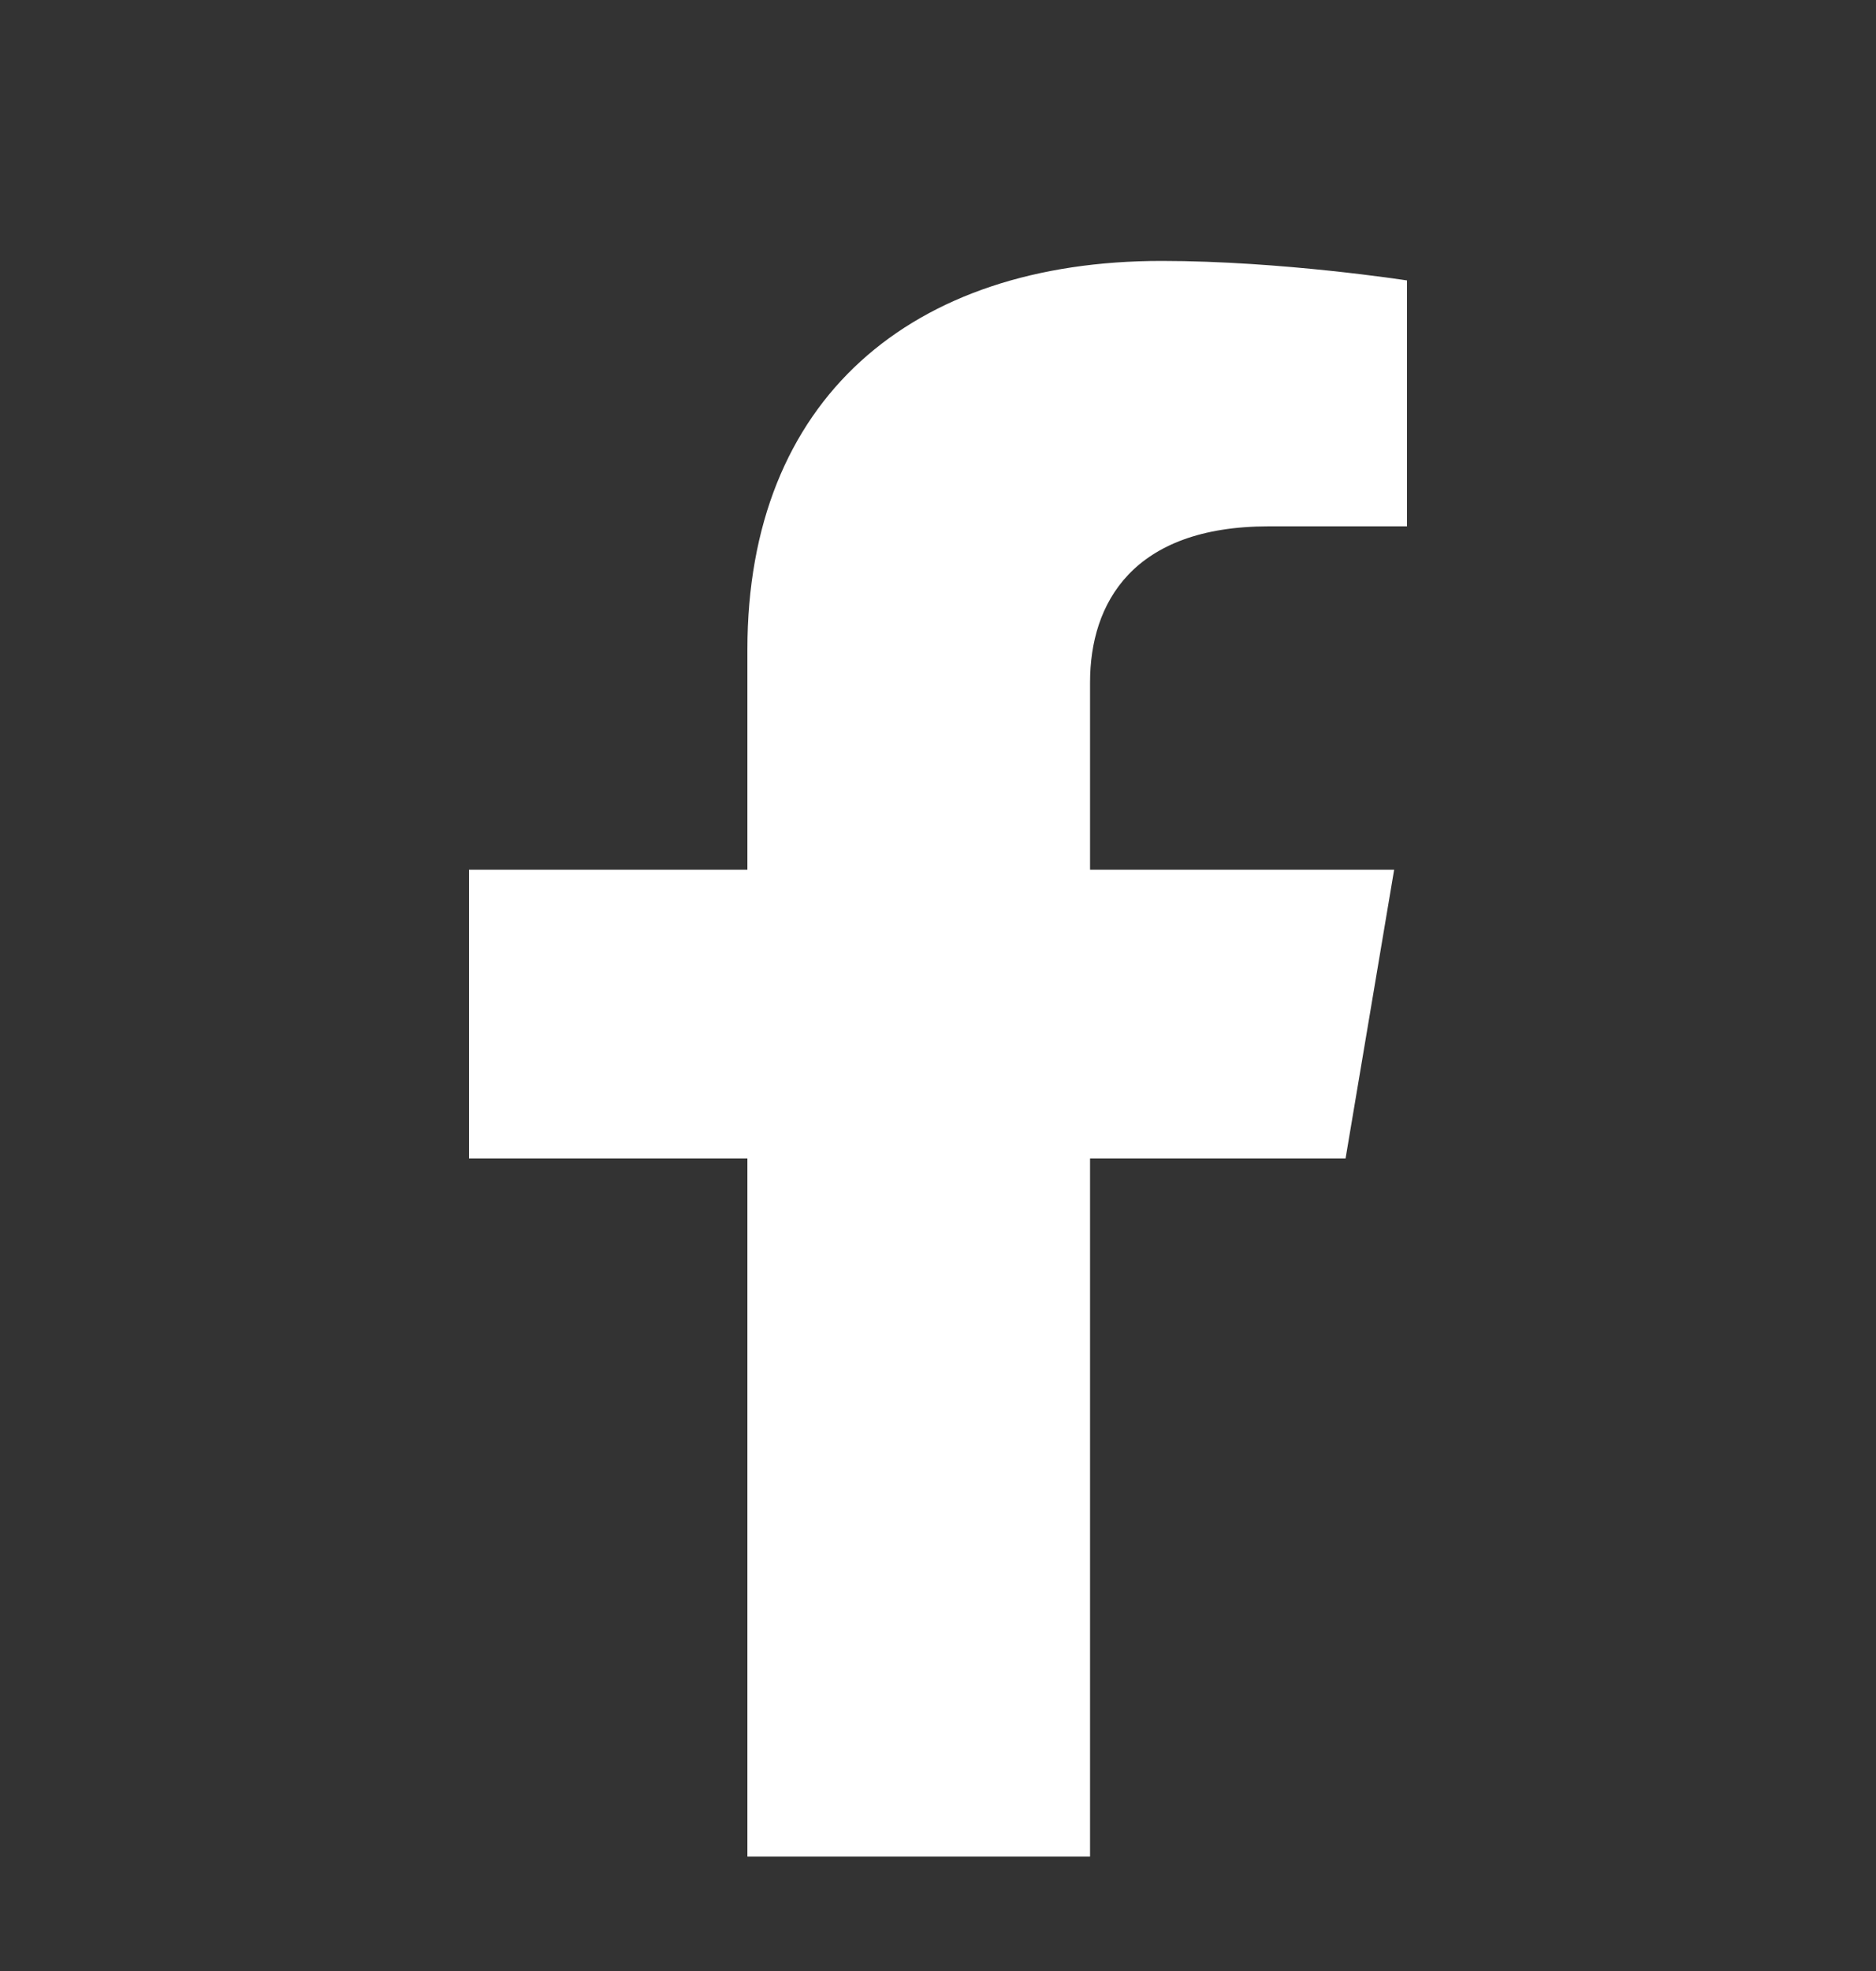
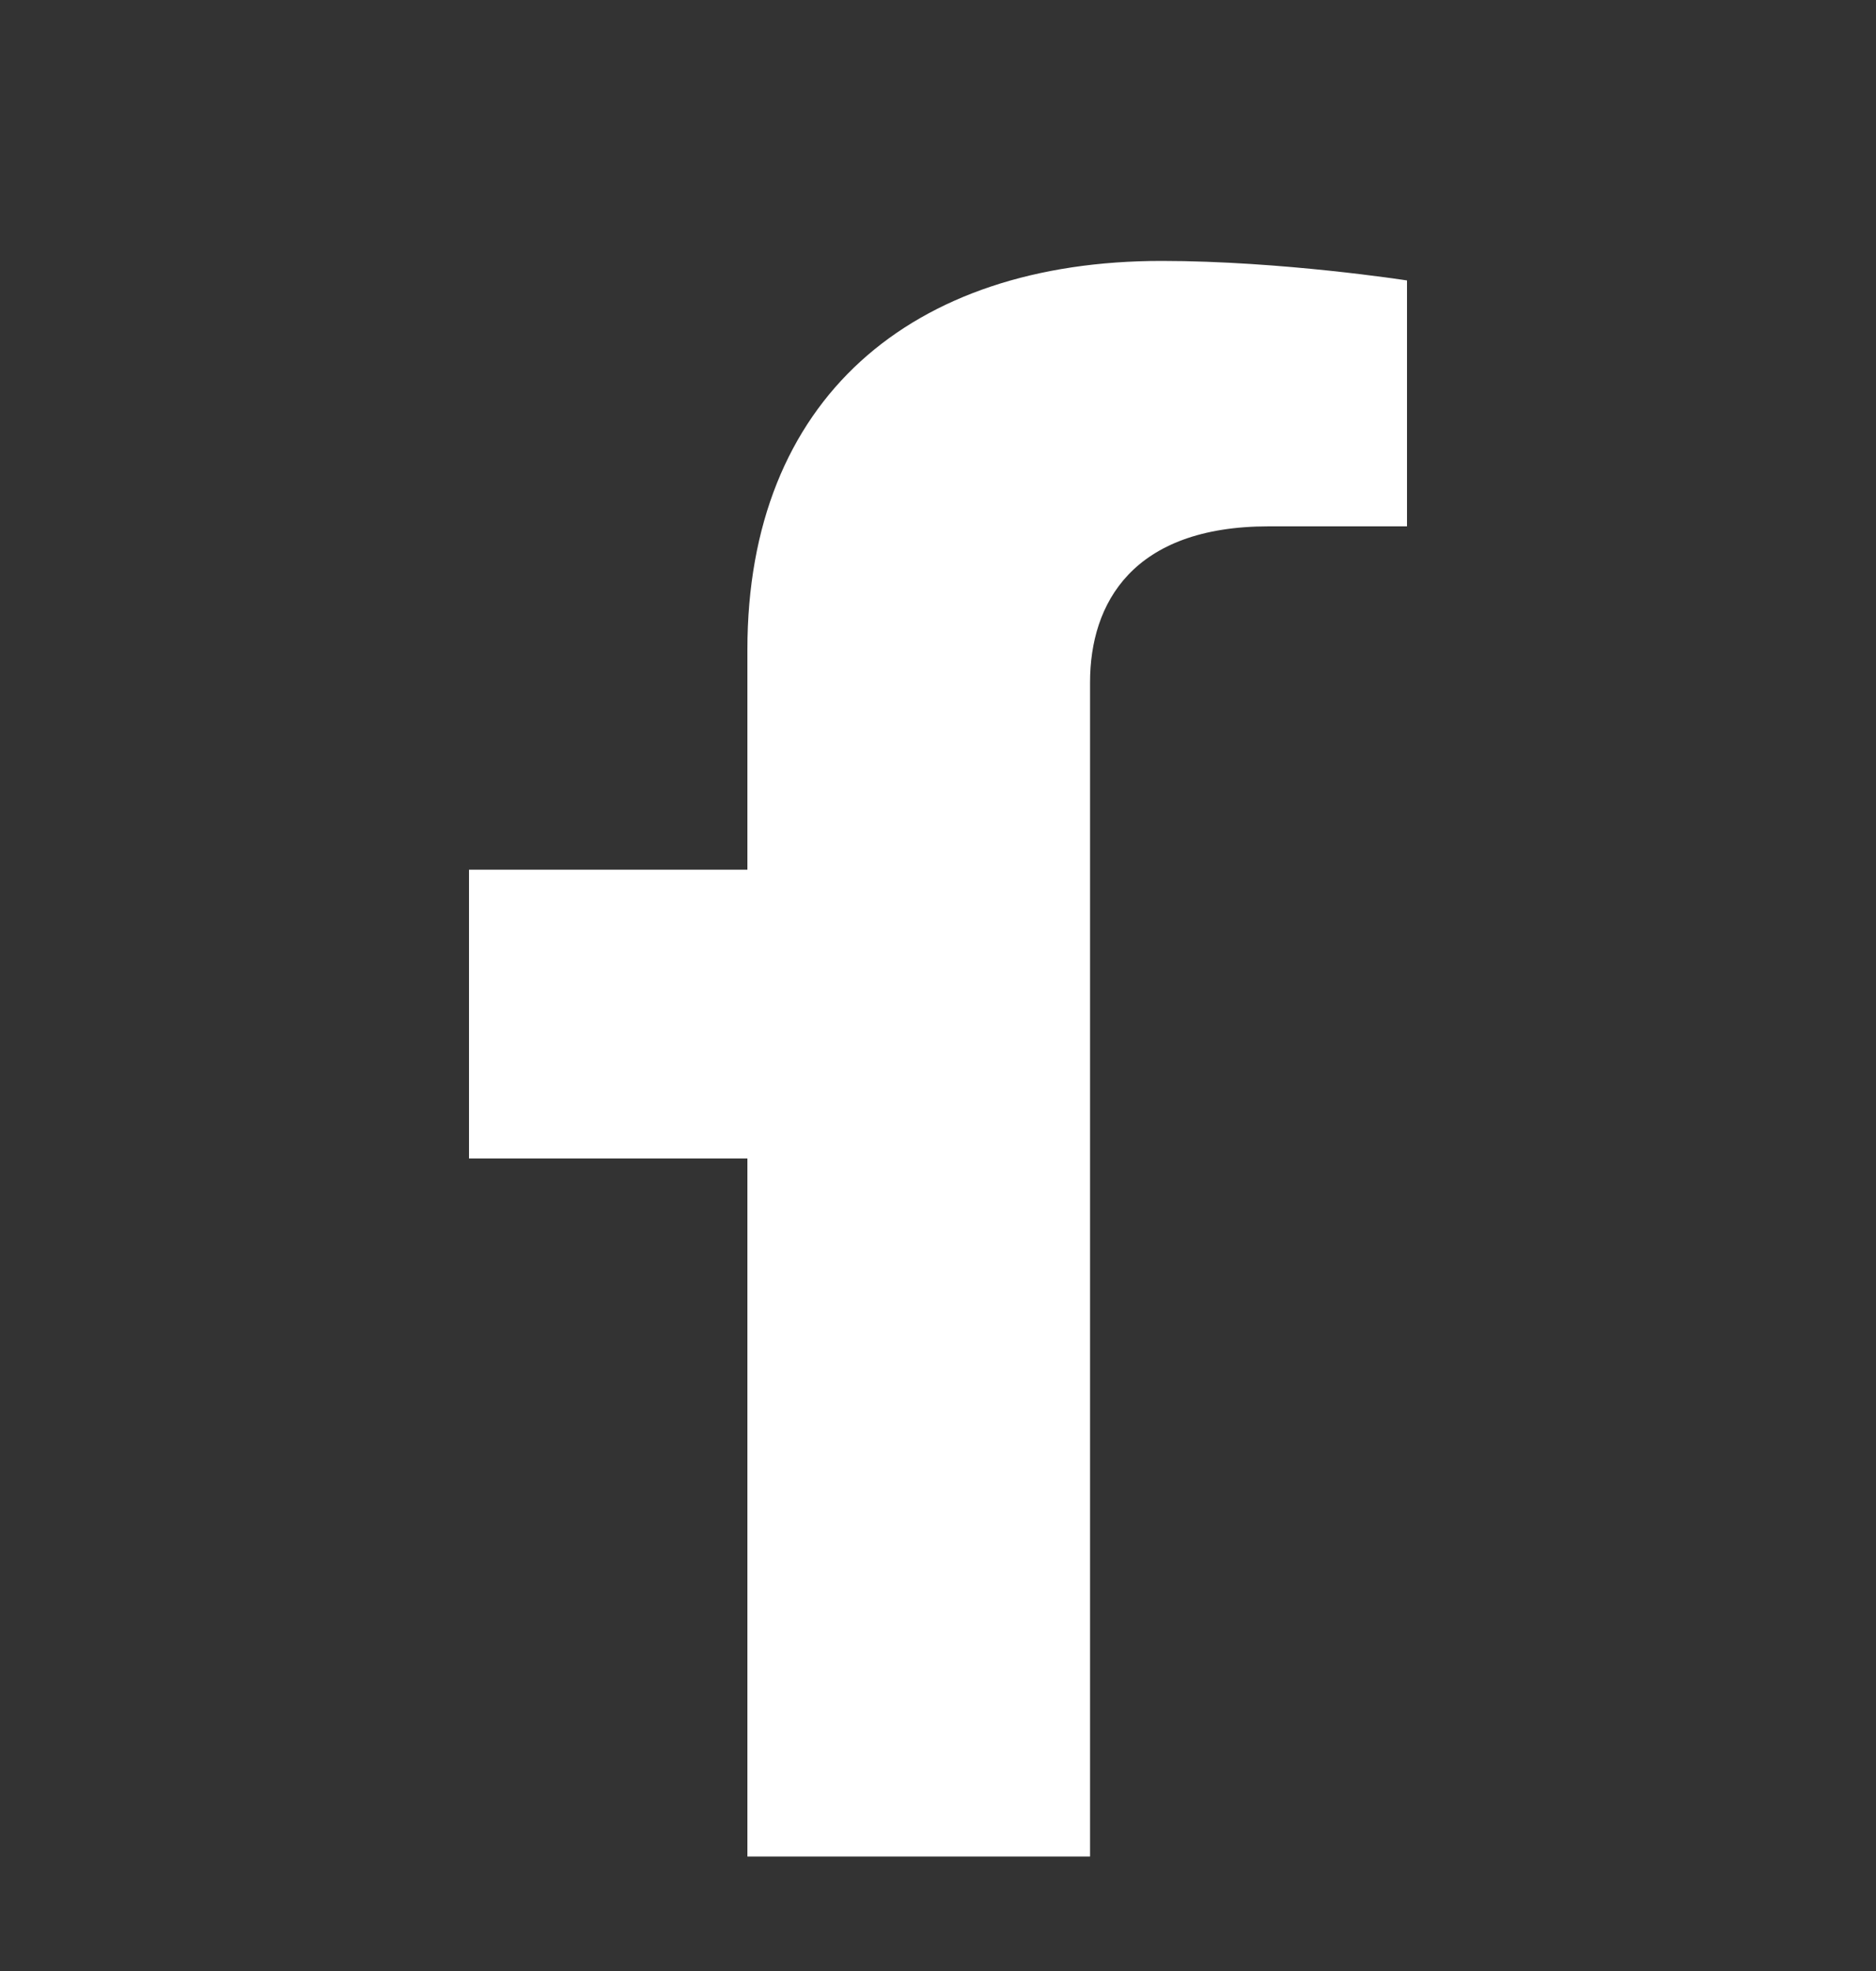
<svg xmlns="http://www.w3.org/2000/svg" width="20" height="21" viewBox="0 0 20 21" fill="none">
  <rect x="0" y="0" width="20" height="21" fill="#333333" stroke="none" />
-   <path d="M14.345 12.343L14.863 9.266H11.621V7.27C11.621 6.428 12.074 5.608 13.526 5.608H15V2.988C15 2.988 13.662 2.78 12.383 2.78C9.713 2.78 7.968 4.254 7.968 6.921V9.266H5V12.343H7.968V19.78H11.621V12.343H14.345Z" fill="white" />
+   <path d="M14.345 12.343H11.621V7.27C11.621 6.428 12.074 5.608 13.526 5.608H15V2.988C15 2.988 13.662 2.78 12.383 2.78C9.713 2.78 7.968 4.254 7.968 6.921V9.266H5V12.343H7.968V19.78H11.621V12.343H14.345Z" fill="white" />
</svg>